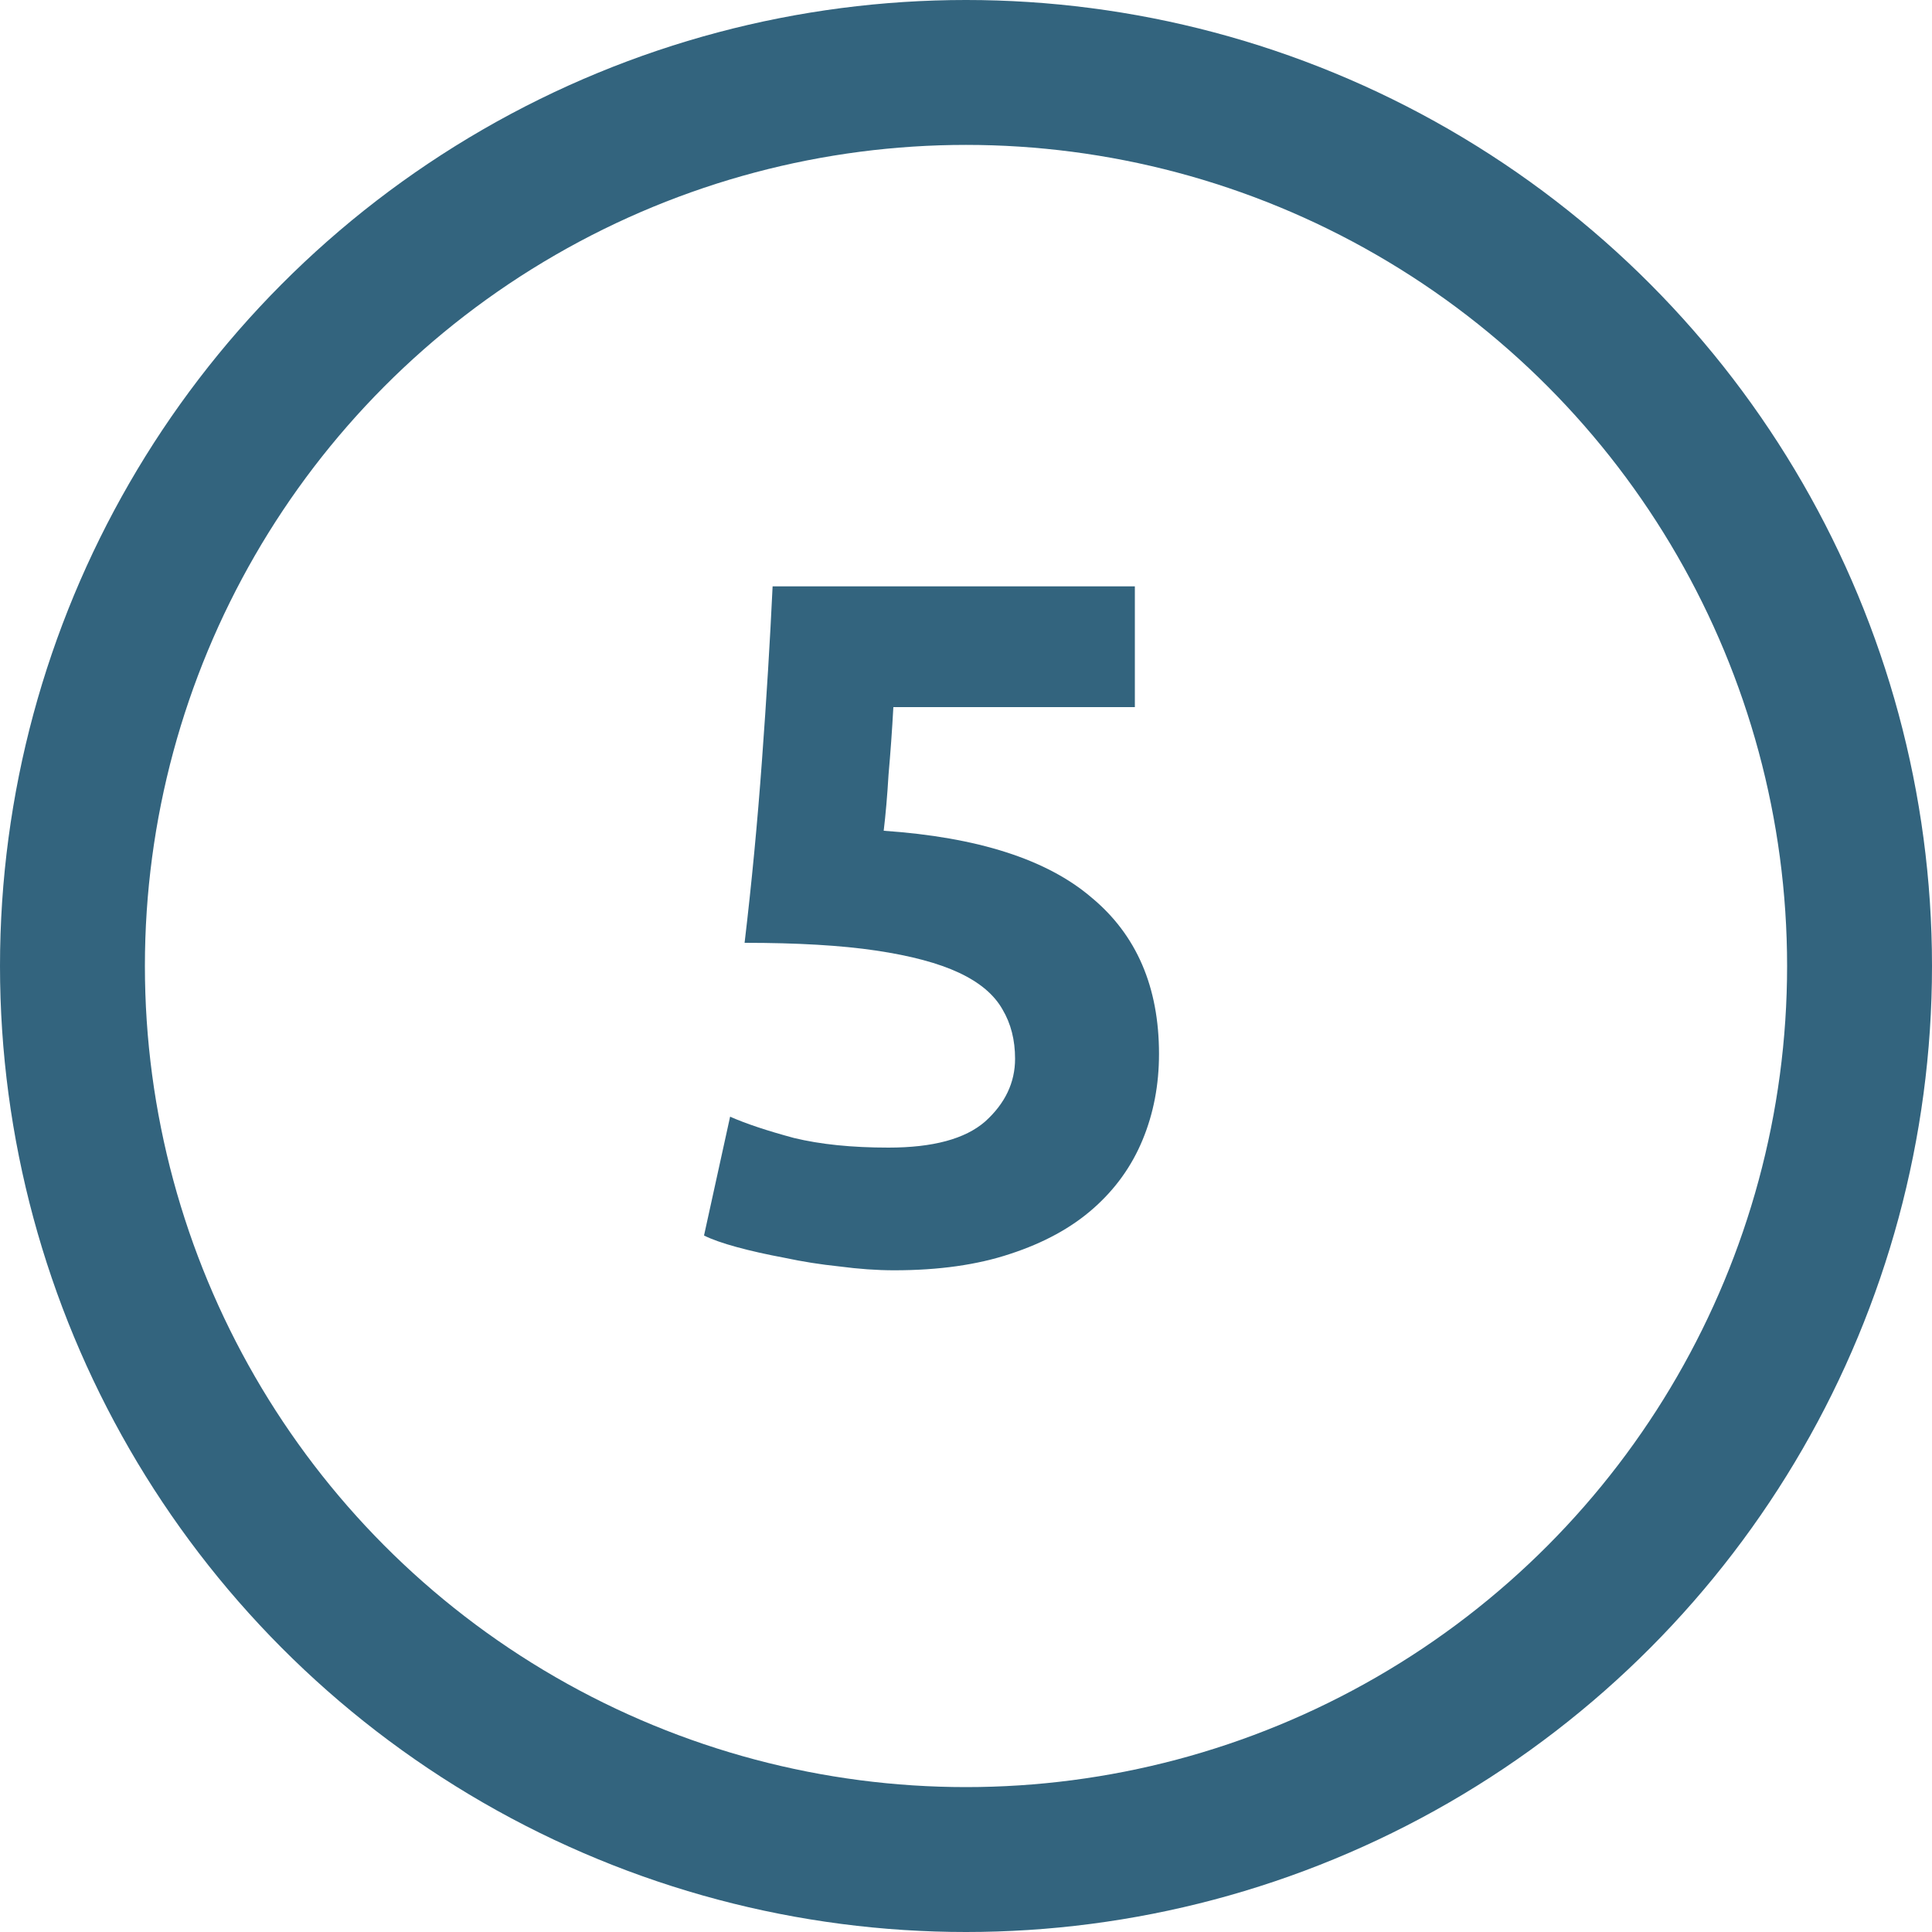
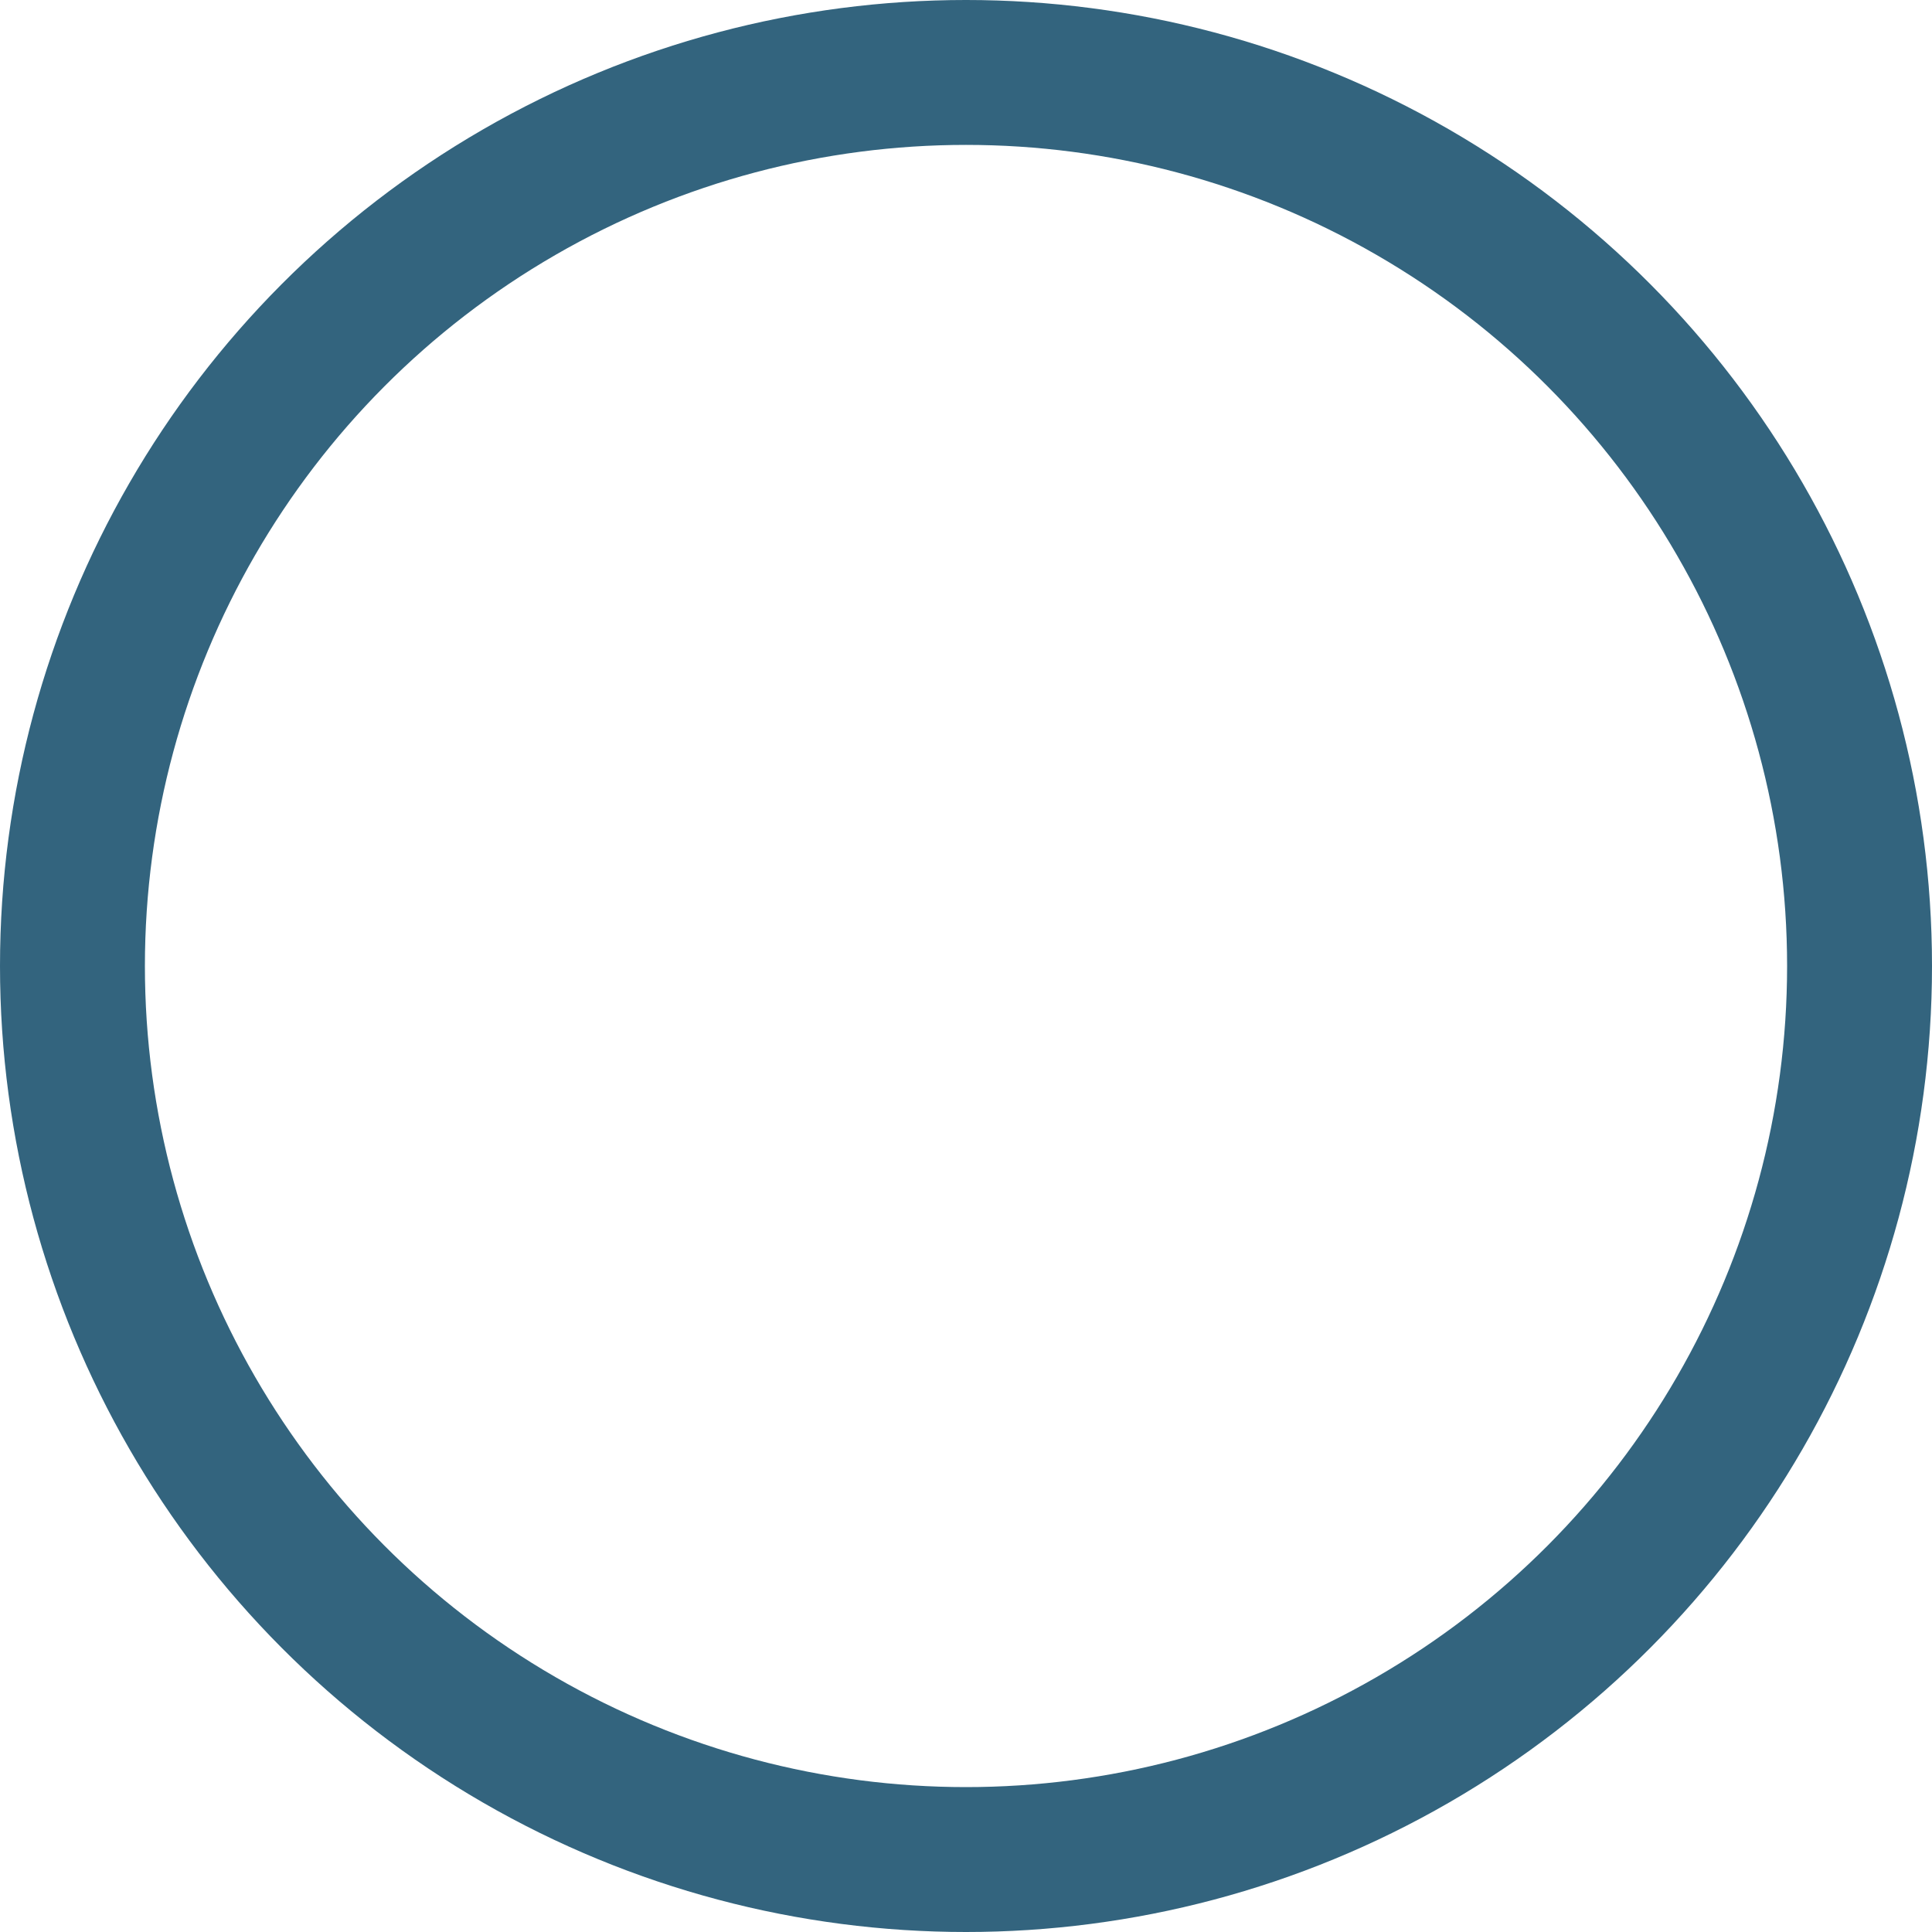
<svg xmlns="http://www.w3.org/2000/svg" width="40" height="40" viewBox="0 0 40 40" fill="none">
  <circle cx="20" cy="20" r="18.5" stroke="#33647E" stroke-width="3" />
-   <path d="M21.016 21.92C21.016 21.533 20.93 21.193 20.756 20.9C20.583 20.593 20.283 20.34 19.856 20.14C19.43 19.94 18.856 19.787 18.136 19.68C17.416 19.573 16.51 19.52 15.416 19.52C15.563 18.28 15.683 17.02 15.776 15.74C15.87 14.46 15.943 13.26 15.996 12.14H23.496V14.64H18.496C18.47 15.12 18.436 15.587 18.396 16.04C18.37 16.48 18.336 16.867 18.296 17.2C20.243 17.333 21.676 17.793 22.596 18.58C23.53 19.353 23.996 20.433 23.996 21.82C23.996 22.46 23.883 23.053 23.656 23.6C23.43 24.147 23.09 24.62 22.636 25.02C22.183 25.42 21.61 25.733 20.916 25.96C20.236 26.187 19.436 26.3 18.516 26.3C18.156 26.3 17.776 26.273 17.376 26.22C16.99 26.18 16.61 26.12 16.236 26.04C15.876 25.973 15.55 25.9 15.256 25.82C14.963 25.74 14.736 25.66 14.576 25.58L15.116 23.12C15.45 23.267 15.89 23.413 16.436 23.56C16.983 23.693 17.636 23.76 18.396 23.76C19.316 23.76 19.983 23.58 20.396 23.22C20.81 22.847 21.016 22.413 21.016 21.92Z" fill="#33647E" />
</svg>